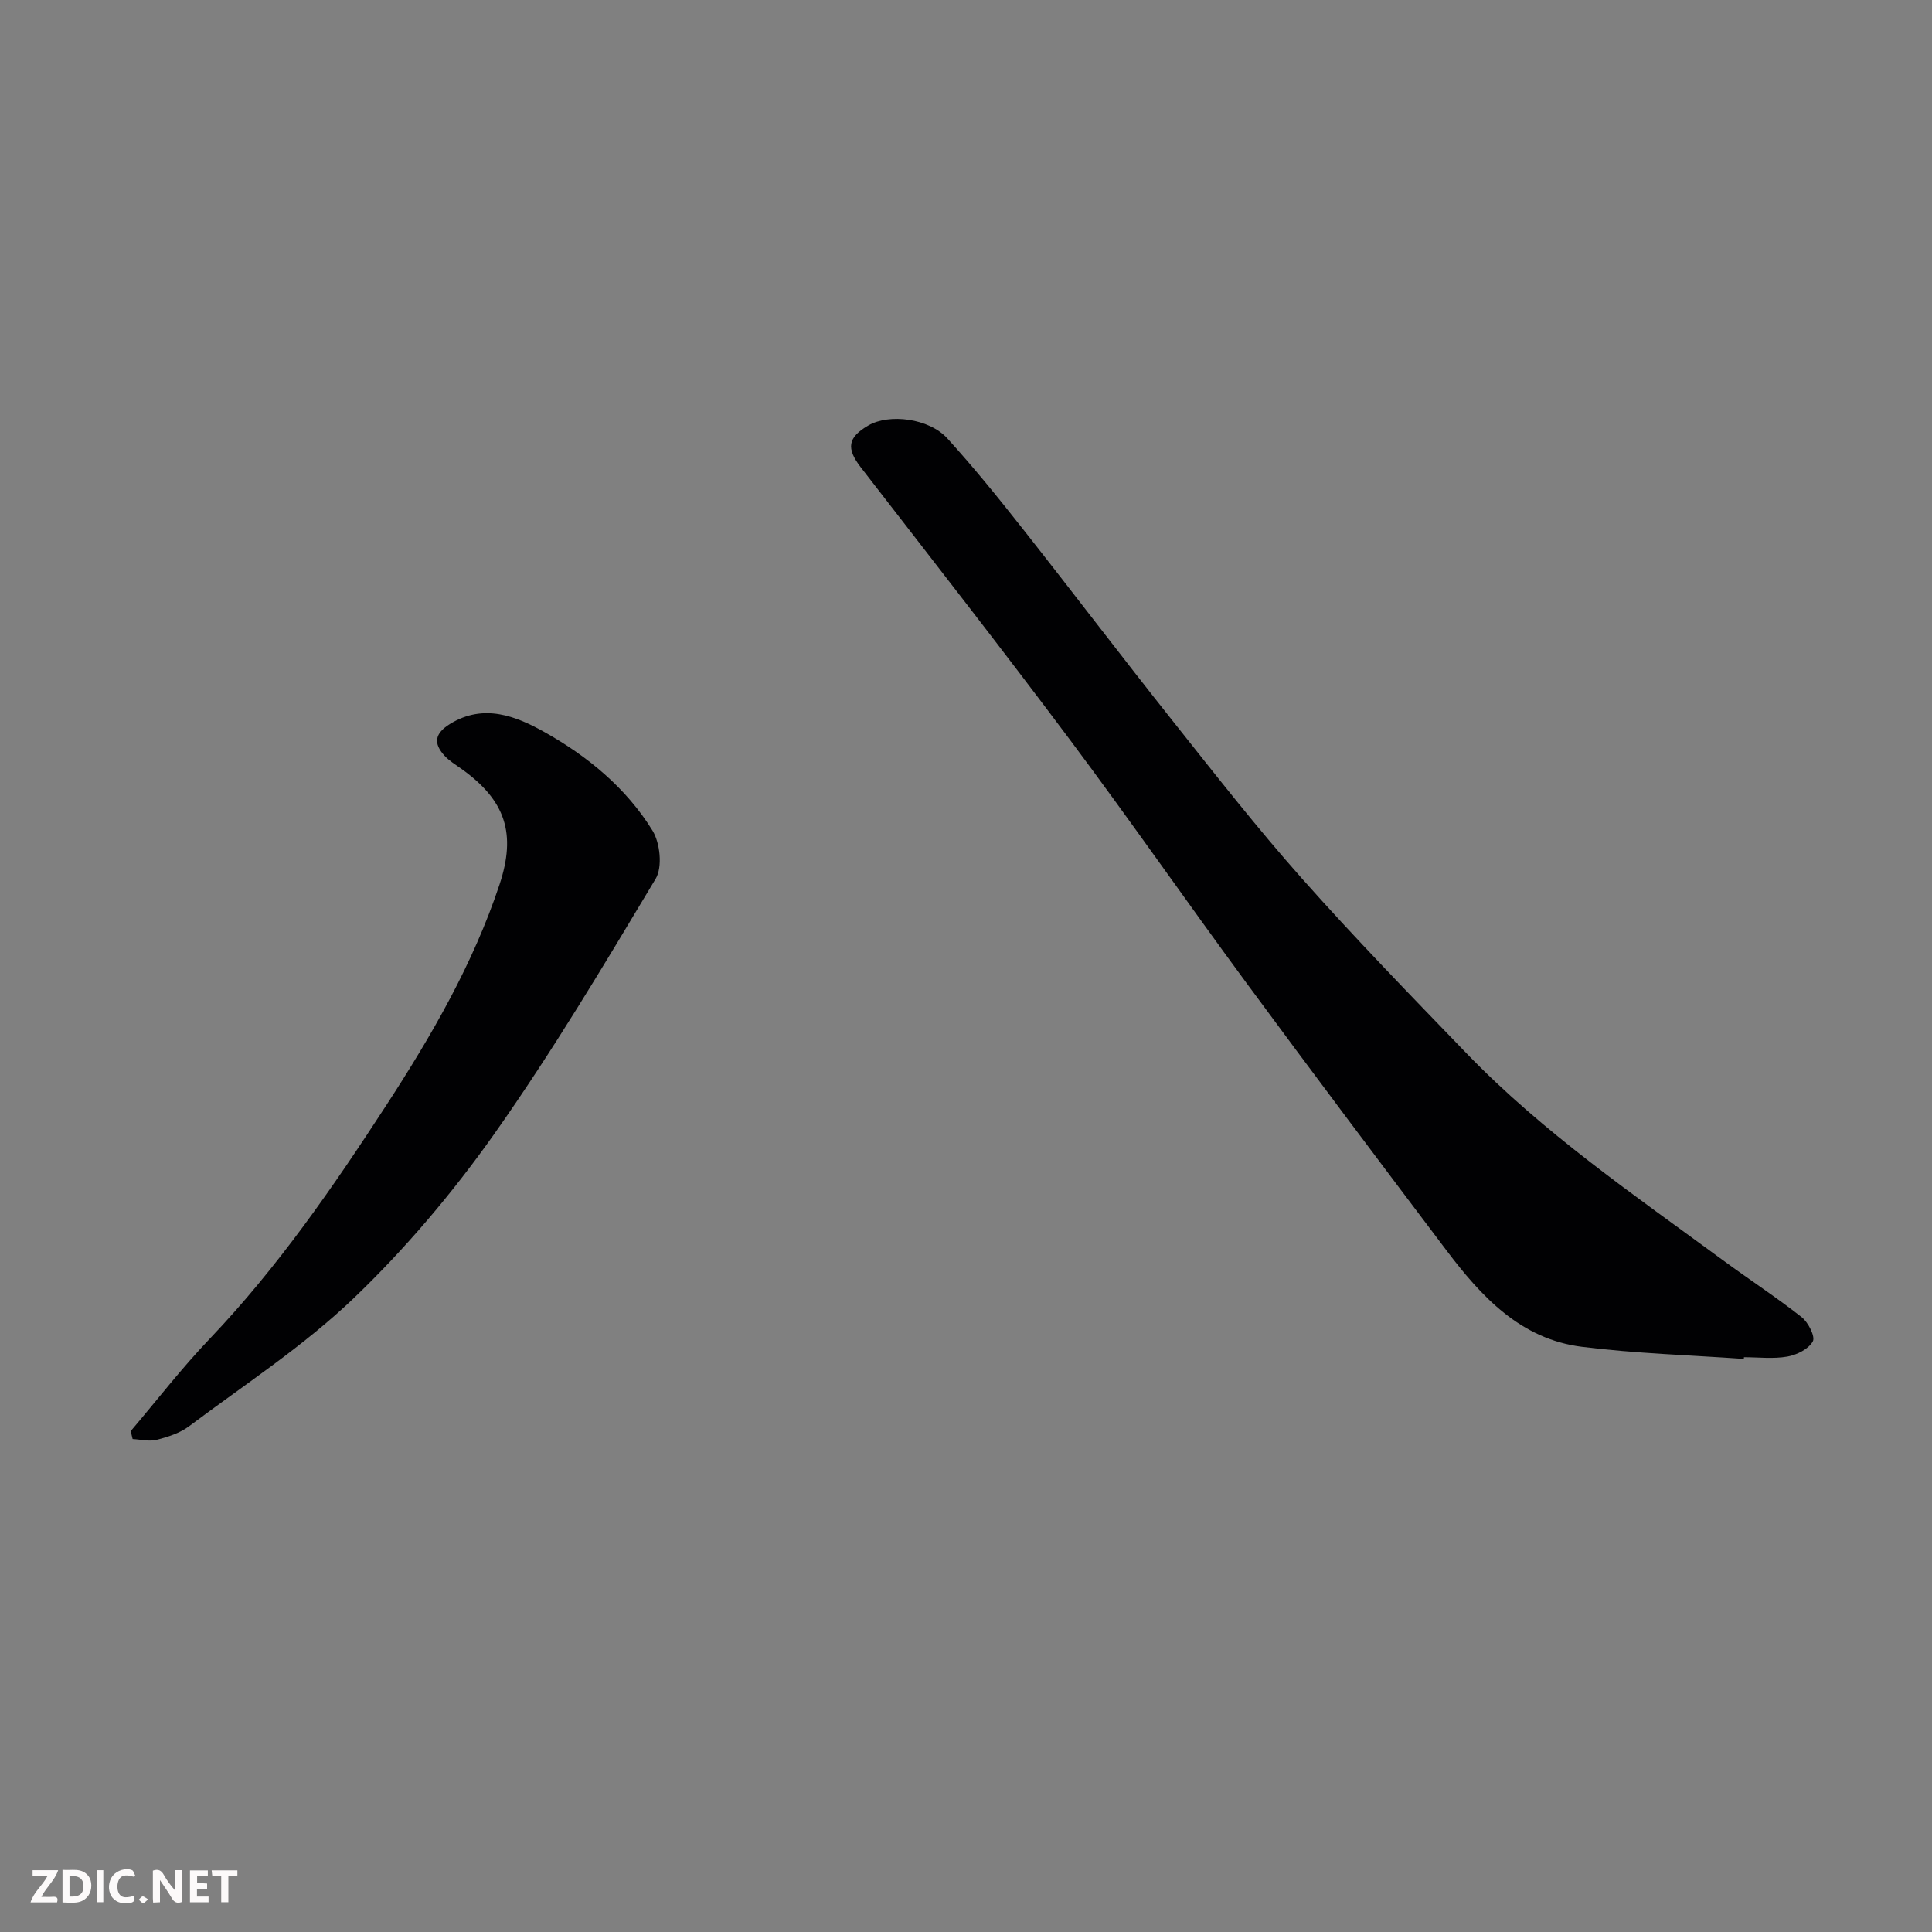
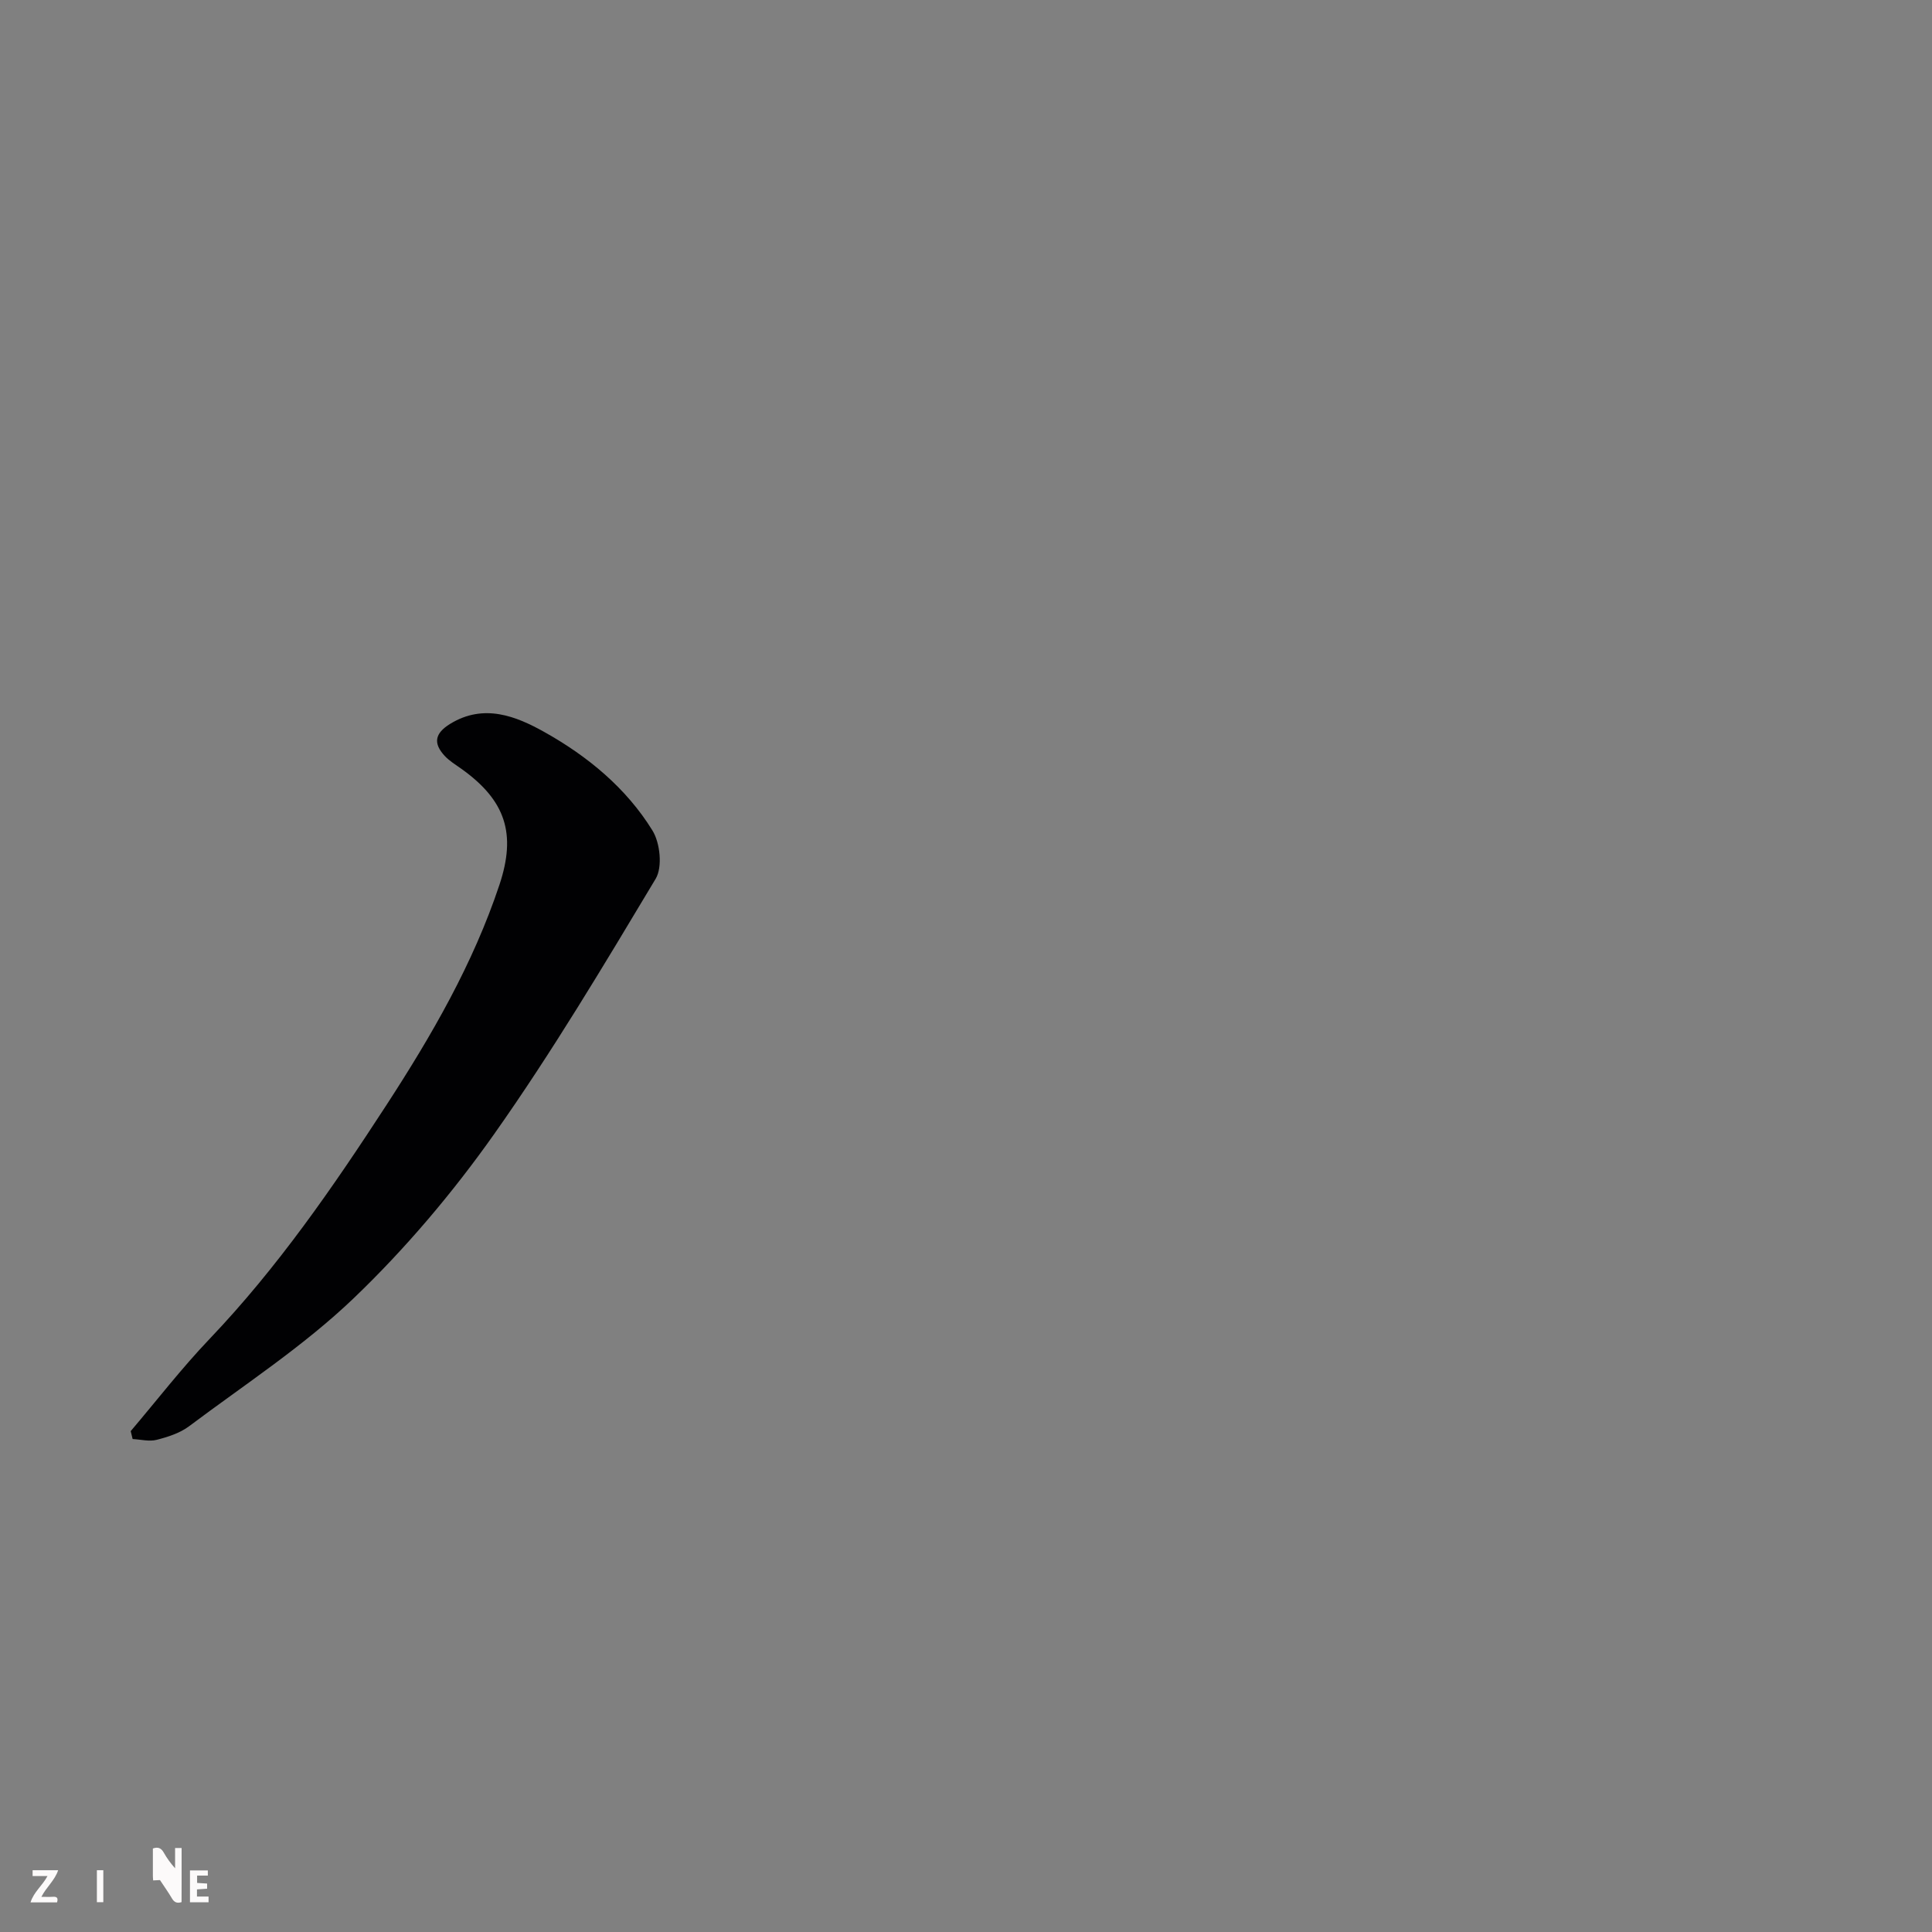
<svg xmlns="http://www.w3.org/2000/svg" enable-background="new 0 0 400 400" viewBox="0 0 400 400">
  <rect x="0" y="0" width="400" height="400" fill="#808080" stroke="none" />
-   <path d="m361.04 281.35c-11.19-.79-22.43-1.12-33.54-2.51-12.69-1.59-20.82-10.41-28.04-19.98-13.88-18.38-27.73-36.8-41.39-55.34-12.3-16.69-24.11-33.73-36.53-50.33-14.21-18.99-28.81-37.68-43.32-56.43-3.02-3.91-2.76-6.17 1.58-8.68 4.3-2.49 12.54-1.49 16.34 2.69 5.52 6.07 10.69 12.47 15.77 18.92 10.33 13.09 20.41 26.39 30.79 39.45 8.77 11.04 17.46 22.17 26.82 32.71 10.99 12.38 22.56 24.26 34.06 36.18 15.93 16.51 34.81 29.42 53.18 42.92 5.39 3.96 11 7.62 16.25 11.75 1.37 1.08 2.87 4.04 2.31 5.03-.87 1.58-3.32 2.8-5.28 3.14-2.91.51-5.97.13-8.97.13-.01.12-.02.23-.03.35z" fill="#010103" />
  <path d="m27.06 296.3c5.42-6.38 10.55-13.03 16.32-19.08 14.09-14.77 25.59-31.45 36.66-48.48 9.35-14.39 17.91-29.18 23.37-45.57 3.51-10.55 1.29-17.45-7.88-23.99-1.19-.85-2.49-1.63-3.47-2.69-2.39-2.59-2.07-4.64 1.12-6.61 7-4.31 13.71-1.58 19.53 1.68 8.91 4.98 16.95 11.58 22.38 20.4 1.59 2.58 2.1 7.57.66 9.98-10.72 17.88-21.42 35.84-33.44 52.86-8.59 12.16-18.39 23.75-29.13 34.03-10.33 9.88-22.52 17.82-34.02 26.45-1.89 1.42-4.38 2.22-6.72 2.82-1.55.4-3.31-.08-4.98-.16-.13-.54-.26-1.09-.4-1.64z" fill="#010103" />
  <g fill="#fcfafa">
-     <path d="m37.59 393.81c-.92.31-1.52.05-2-.78-.7-1.2-1.52-2.34-2.47-3.78v4.59c-.55.03-.95.05-1.41.07-.03-.37-.06-.64-.06-.91 0-1.91 0-3.81 0-5.7 1.13-.41 1.77-.03 2.29.91.62 1.11 1.38 2.14 2.31 3.19v-4.2h1.35v6.61z" />
-     <path d="m12.94 393.88v-6.75c1.9.19 3.93-.54 5.37 1.29.8 1.01.78 2.88.03 3.97-1.37 1.97-3.4 1.51-5.4 1.49m1.45-1.22c2.04.12 2.92-.58 2.89-2.21-.03-1.51-.98-2.19-2.89-2z" />
+     <path d="m37.59 393.81c-.92.31-1.52.05-2-.78-.7-1.2-1.52-2.34-2.47-3.78c-.55.03-.95.05-1.41.07-.03-.37-.06-.64-.06-.91 0-1.91 0-3.81 0-5.7 1.13-.41 1.77-.03 2.29.91.62 1.11 1.38 2.14 2.31 3.19v-4.2h1.35v6.61z" />
    <path d="m11.81 393.87h-5.49c.68-2.18 2.47-3.48 3.51-5.45h-3.08v-1.21h5.29c-.71 2.13-2.44 3.48-3.47 5.51.86 0 1.63.04 2.39-.01.79-.05 1.14.21.85 1.16" />
    <path d="m39.33 393.86v-6.61h3.7v1.07h-2.22v1.52c.68.04 1.34.09 2.07.13v1.07c-.72.05-1.38.09-2.1.14v1.48h2.4v1.19h-3.84z" />
-     <path d="m27.71 388.56c-1.15-.3-2.46-.61-3.1.64-.37.73-.41 1.93-.06 2.67.63 1.35 1.99.93 3.17.68.35.94-.01 1.32-.93 1.46-1.62.25-3.05-.27-3.76-1.48-.73-1.24-.6-3.03.31-4.17.88-1.11 2.71-1.7 4-1.16.32.13.44.74.65 1.12-.1.08-.19.16-.28.24" />
-     <path d="m49.15 387.24v1.07c-.59.02-1.17.05-1.87.08v5.44h-1.48v-5.44h-1.85c-.05-.4-.08-.73-.13-1.15z" />
    <path d="m20.06 387.21h1.33v6.62h-1.33z" />
-     <path d="m30.68 393.25c-.49.38-.8.79-1.05.76-.32-.05-.6-.45-.9-.7.26-.24.51-.64.8-.67.29-.04.62.3 1.15.61" />
  </g>
</svg>